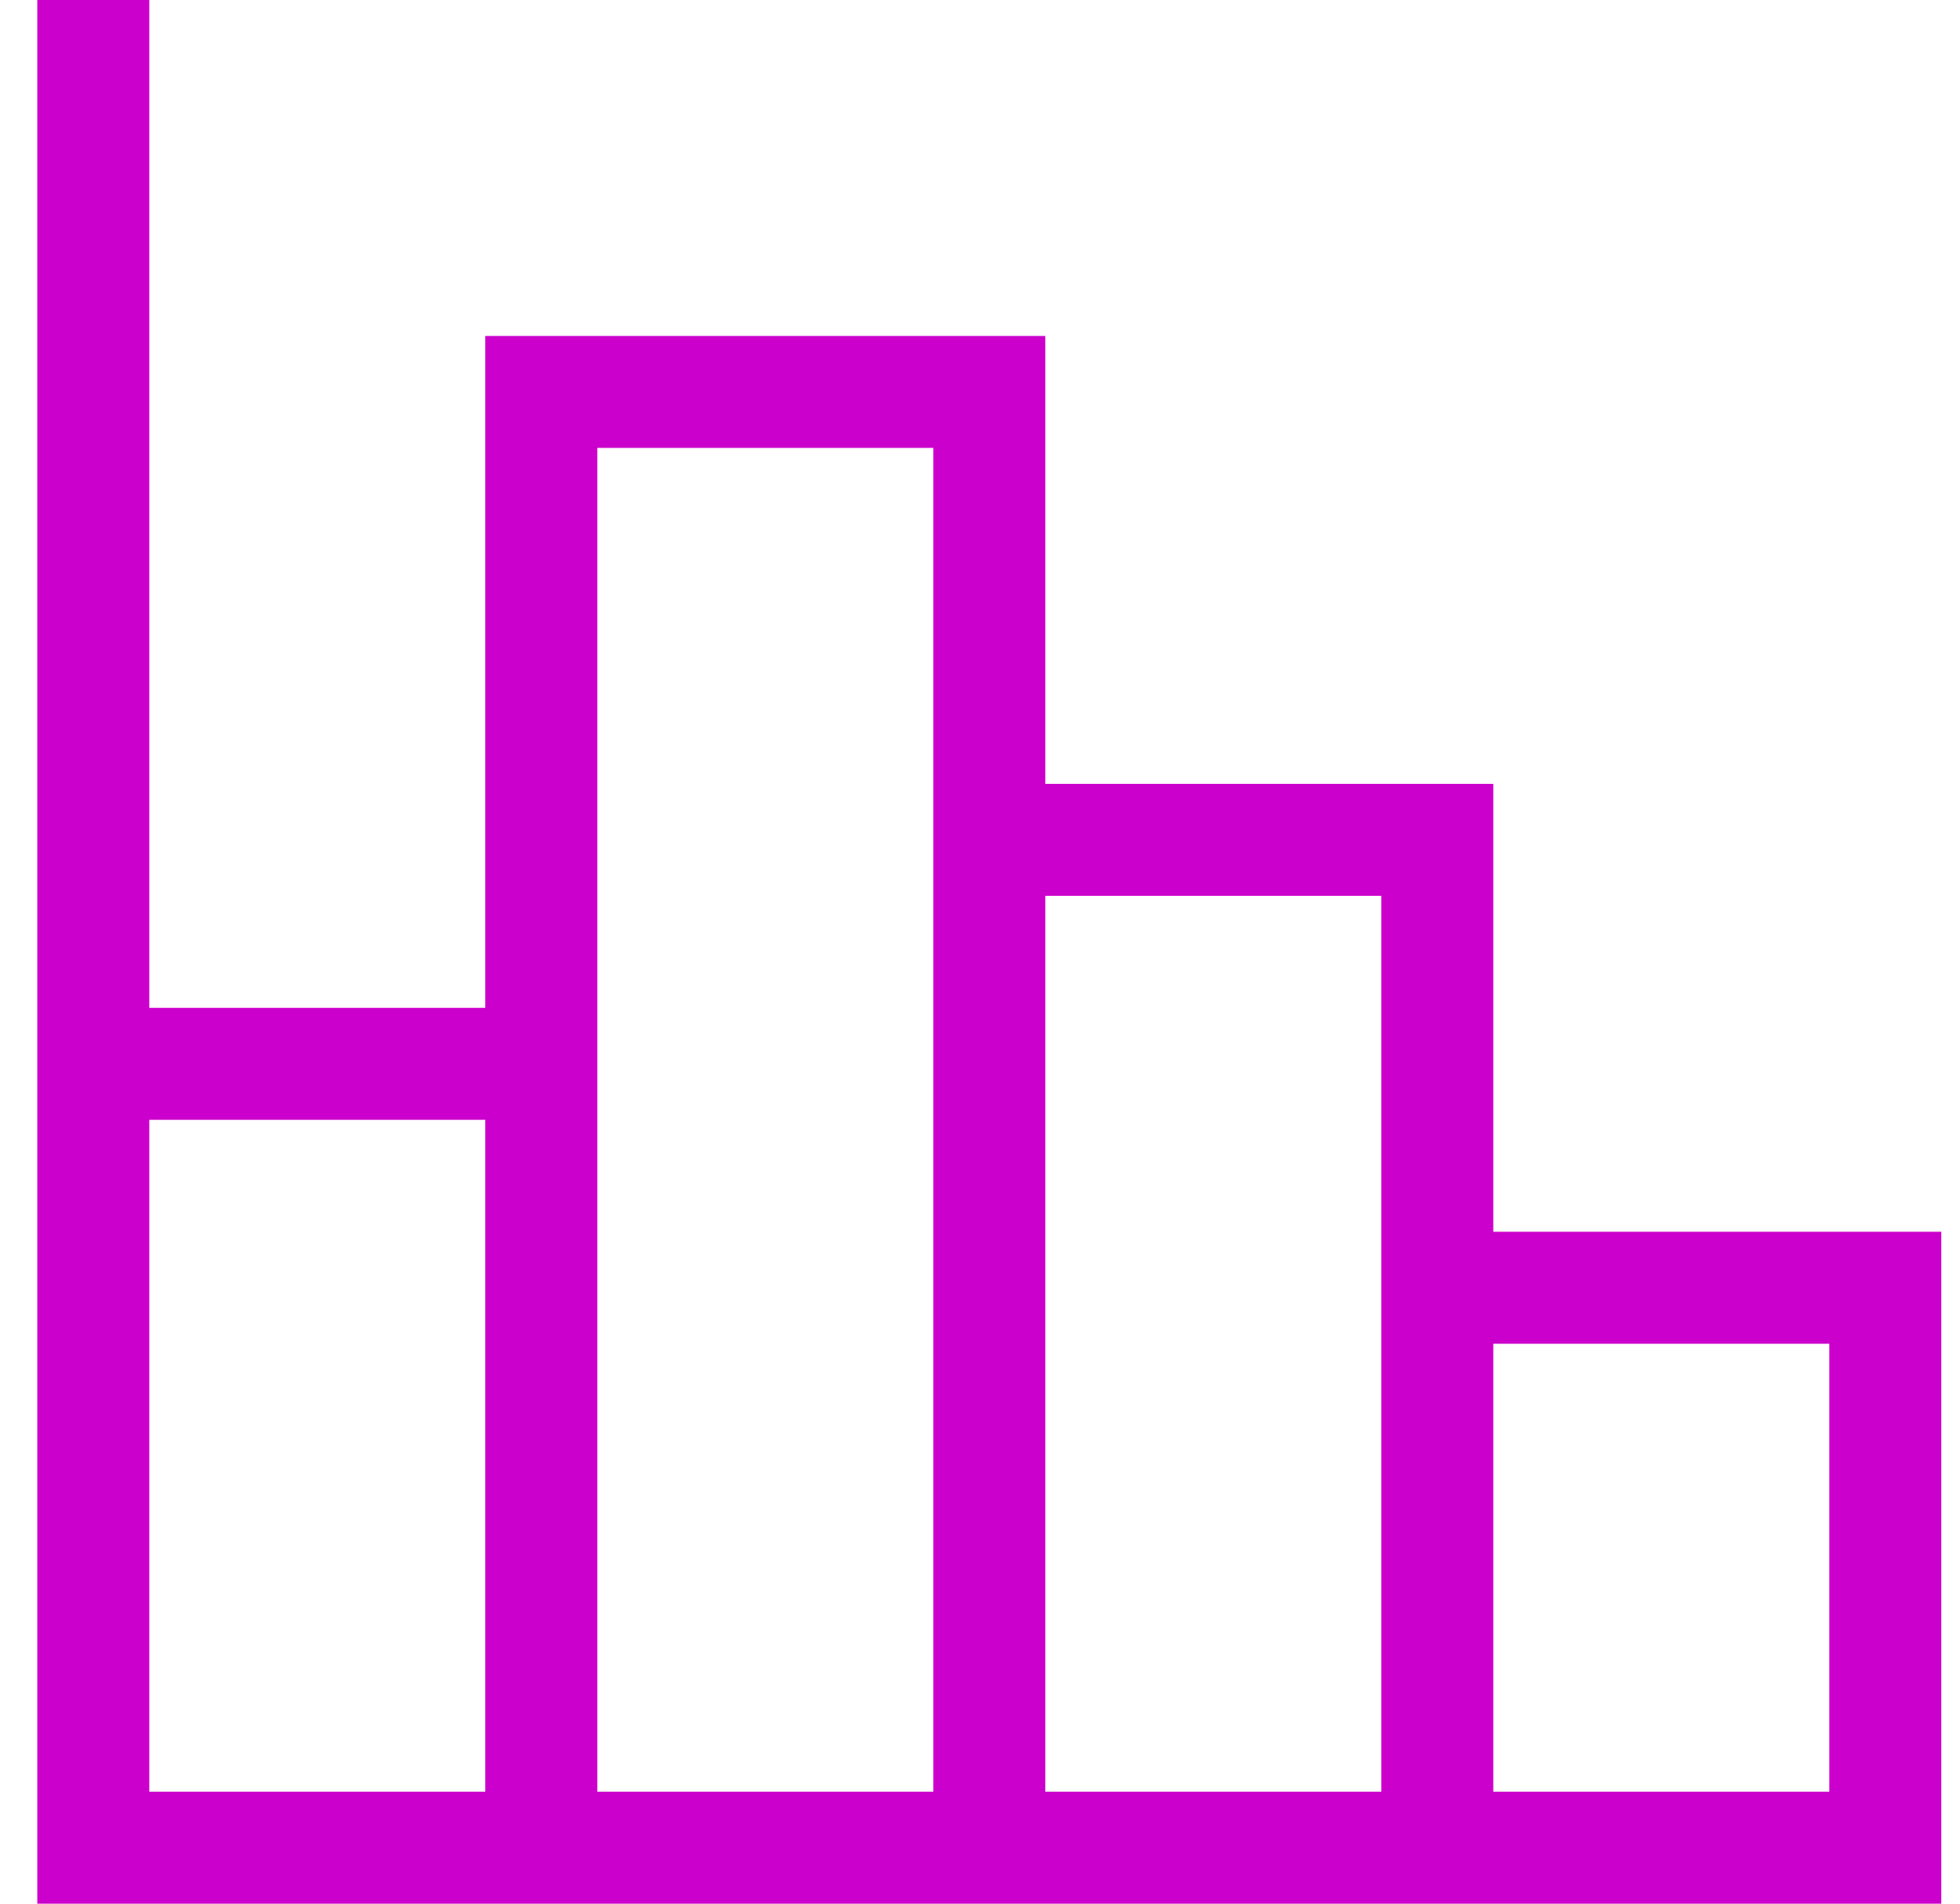
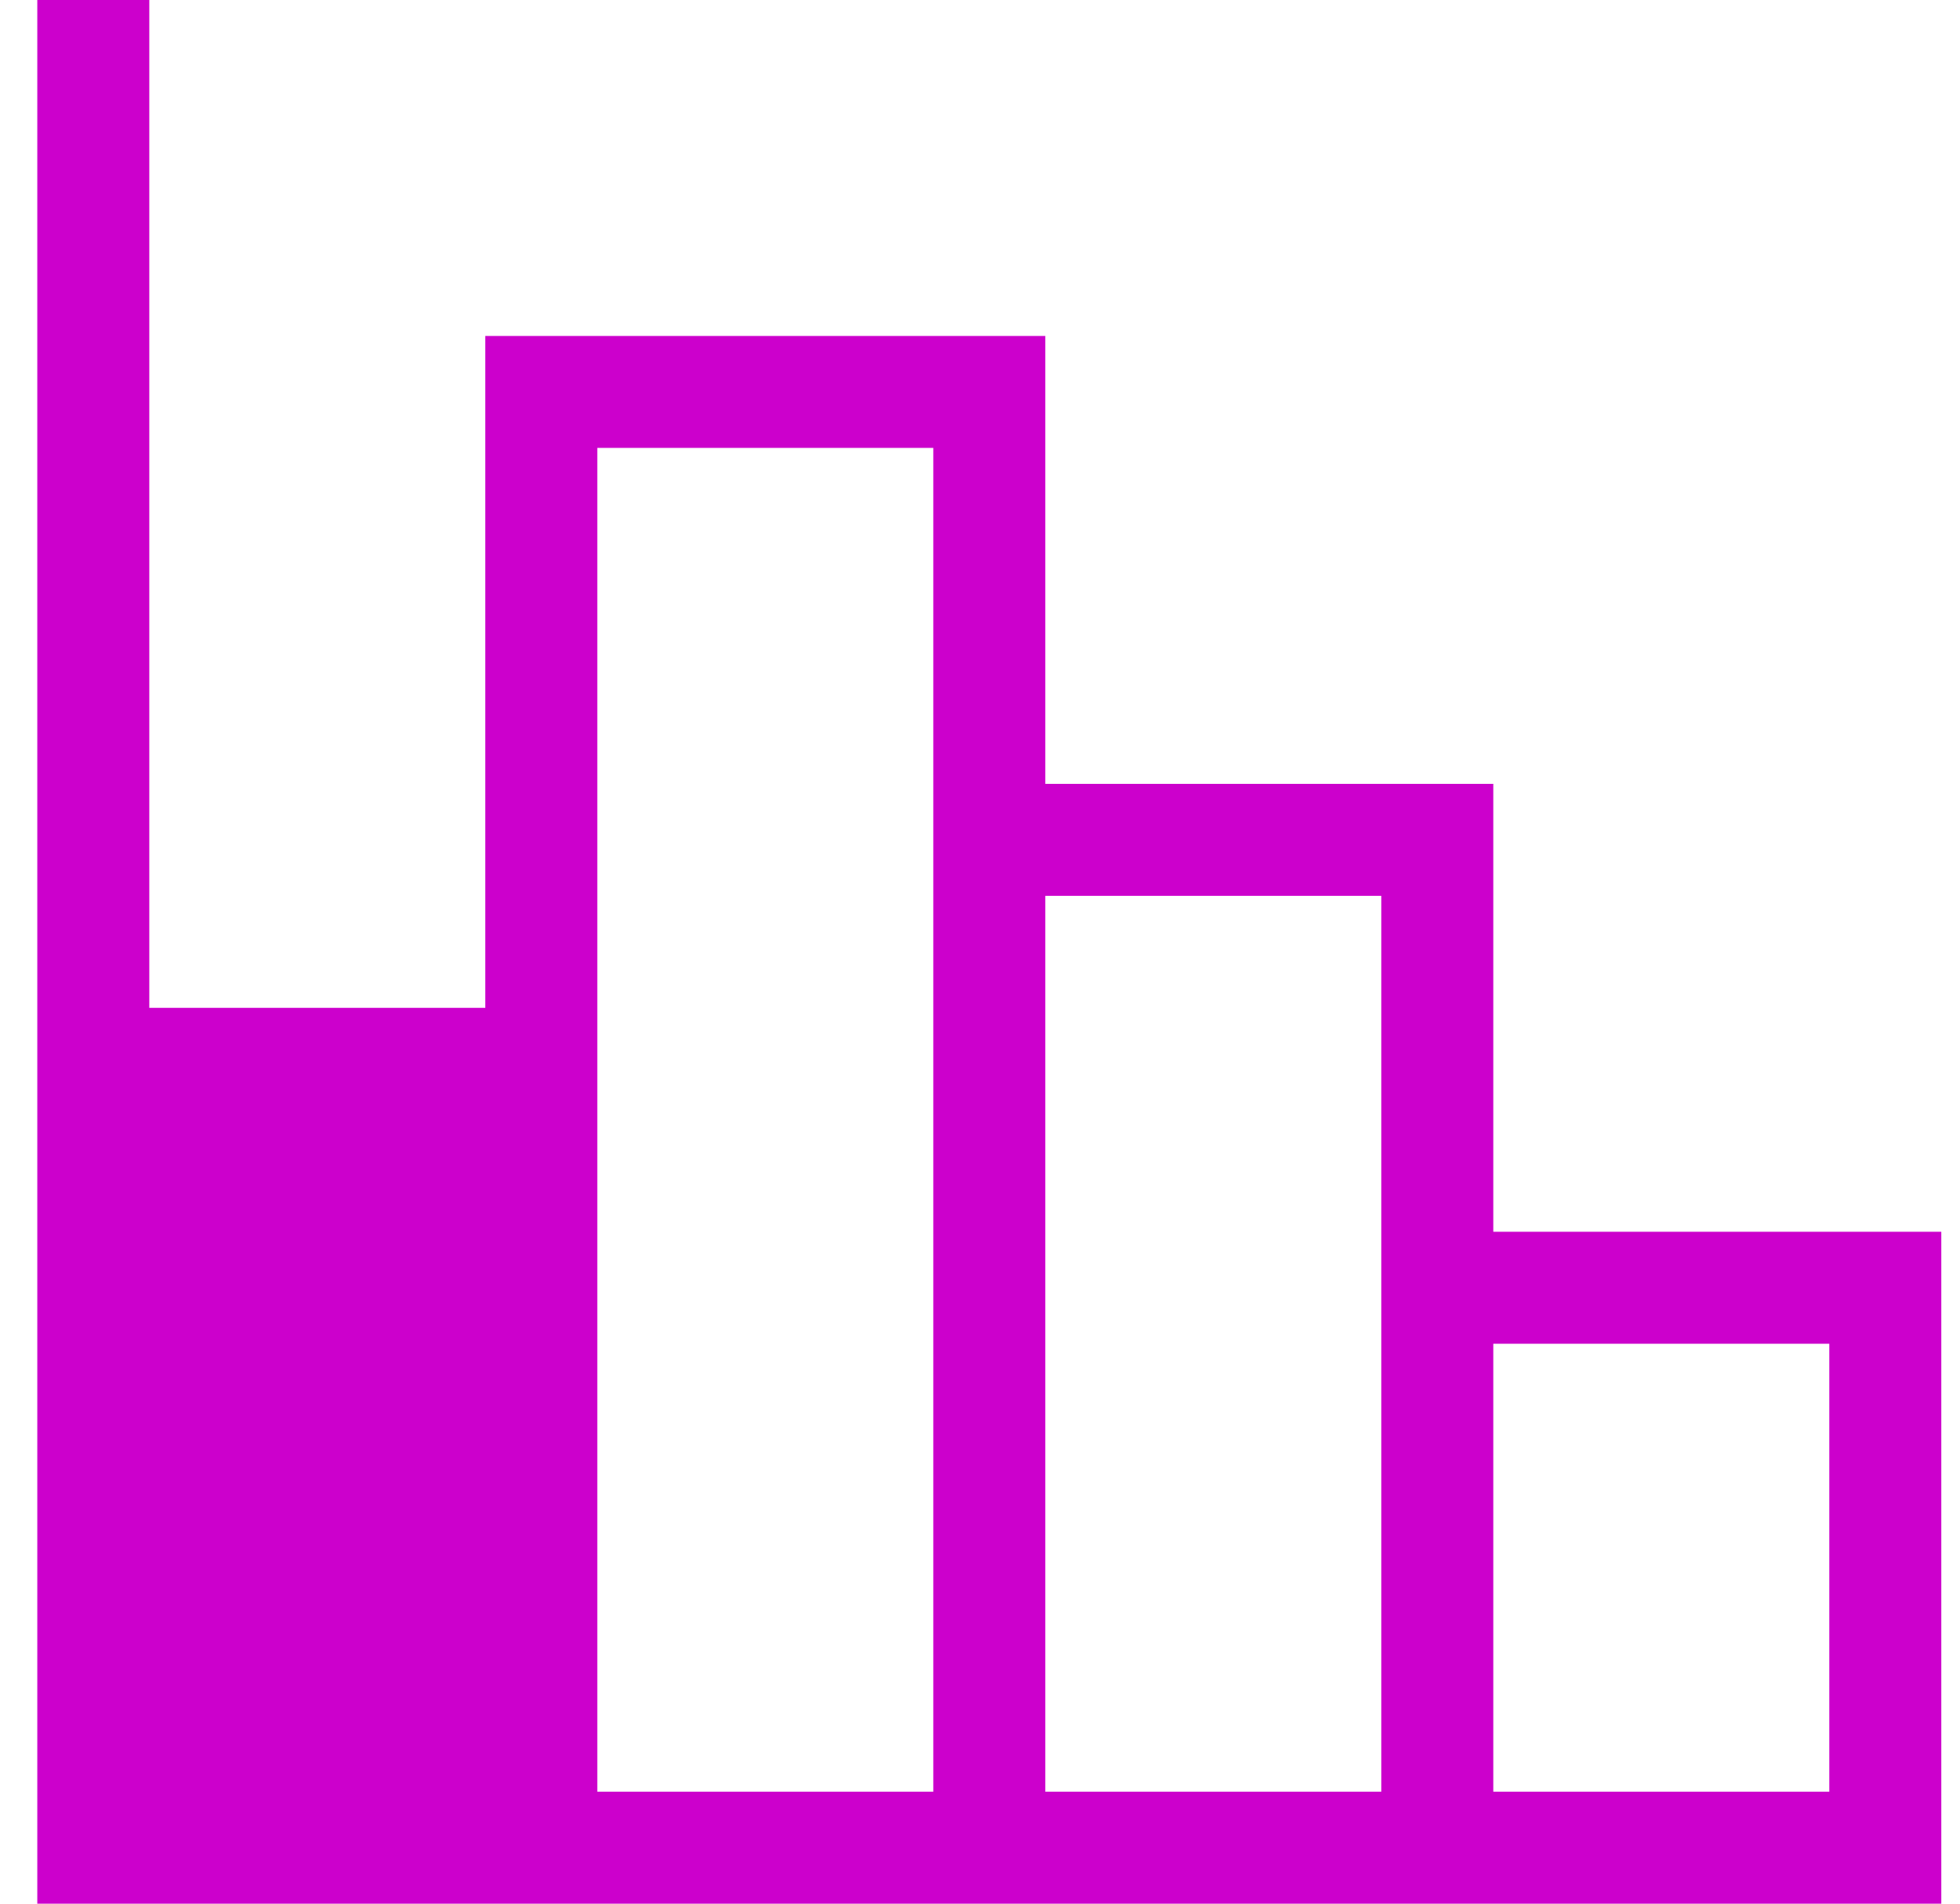
<svg xmlns="http://www.w3.org/2000/svg" width="35" height="34" viewBox="0 0 35 34" fill="none">
-   <path d="M0.666 0H2.666V18H8.666V6H18.666V14H26.666V22H34.666V34H0.666V0ZM26.666 24V32H32.666V24H26.666ZM18.666 16V32H24.666V16H18.666ZM10.666 8V32H16.666V8H10.666ZM2.666 20V32H8.666V20H2.666Z" fill="#CC00CC" />
+   <path d="M0.666 0H2.666V18H8.666V6H18.666V14H26.666V22H34.666V34H0.666V0ZM26.666 24V32H32.666V24H26.666ZM18.666 16V32H24.666V16H18.666ZM10.666 8V32H16.666V8H10.666ZM2.666 20V32V20H2.666Z" fill="#CC00CC" />
</svg>